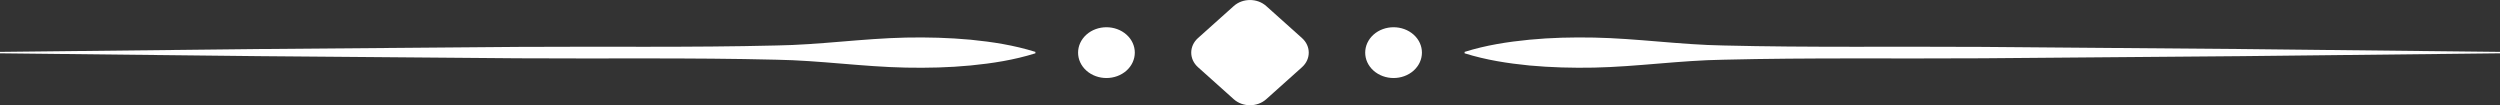
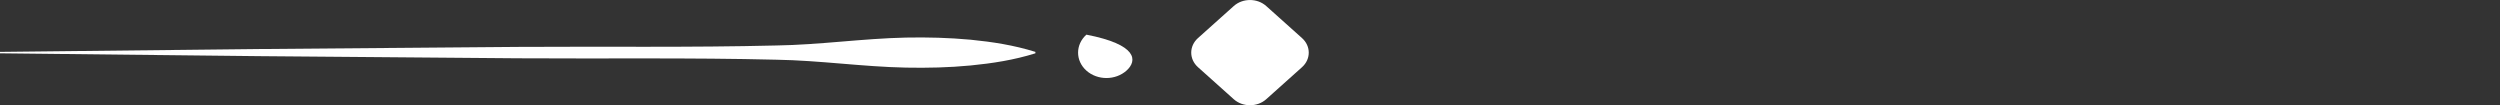
<svg xmlns="http://www.w3.org/2000/svg" width="285" height="12" viewBox="0 0 285 12" fill="none">
  <rect x="0" y="0" width="285" height="12" fill="#333333" stroke="none" />
  <path d="M0 5.915L29.507 5.59L59.014 5.347C68.852 5.282 78.682 5.428 88.521 5.184C93.436 5.111 98.359 4.389 103.274 4.284C105.732 4.235 108.189 4.3 110.655 4.527C113.113 4.771 115.57 5.144 118.036 5.915V6.077C115.579 6.848 113.121 7.221 110.655 7.464C108.198 7.7 105.74 7.756 103.274 7.708C98.359 7.61 93.436 6.888 88.521 6.807C78.682 6.564 68.852 6.71 59.014 6.645L29.507 6.401L0 6.077V5.915Z" fill="white" />
-   <path d="M285.001 6.077L255.494 6.402L225.987 6.645C216.149 6.71 206.319 6.564 196.48 6.807C191.565 6.88 186.642 7.603 181.727 7.708C179.269 7.757 176.812 7.692 174.346 7.465C171.888 7.221 169.431 6.848 166.965 6.077V5.915C169.422 5.144 171.88 4.771 174.346 4.528C176.803 4.292 179.261 4.235 181.727 4.284C186.642 4.381 191.565 5.104 196.48 5.185C206.319 5.428 216.149 5.282 225.987 5.347L255.494 5.59L285.001 5.915V6.077Z" fill="white" />
  <path d="M140.647 11.31L136.569 7.659C135.545 6.742 135.545 5.258 136.569 4.341L140.647 0.69C141.671 -0.227 143.327 -0.227 144.351 0.69L148.43 4.341C149.453 5.258 149.453 6.742 148.43 7.659L144.351 11.31C143.327 12.227 141.671 12.227 140.647 11.31Z" fill="white" />
-   <path d="M123.848 8.049C122.585 6.921 122.585 5.087 123.848 3.951C125.11 2.824 127.158 2.824 128.421 3.951C129.684 5.079 129.684 6.913 128.421 8.049C127.158 9.176 125.11 9.176 123.848 8.049Z" fill="white" />
-   <path d="M156.58 8.049C155.317 6.921 155.317 5.087 156.58 3.951C157.843 2.824 159.891 2.824 161.154 3.951C162.416 5.079 162.416 6.913 161.154 8.049C159.891 9.176 157.843 9.176 156.58 8.049Z" fill="white" />
+   <path d="M123.848 8.049C122.585 6.921 122.585 5.087 123.848 3.951C129.684 5.079 129.684 6.913 128.421 8.049C127.158 9.176 125.11 9.176 123.848 8.049Z" fill="white" />
</svg>